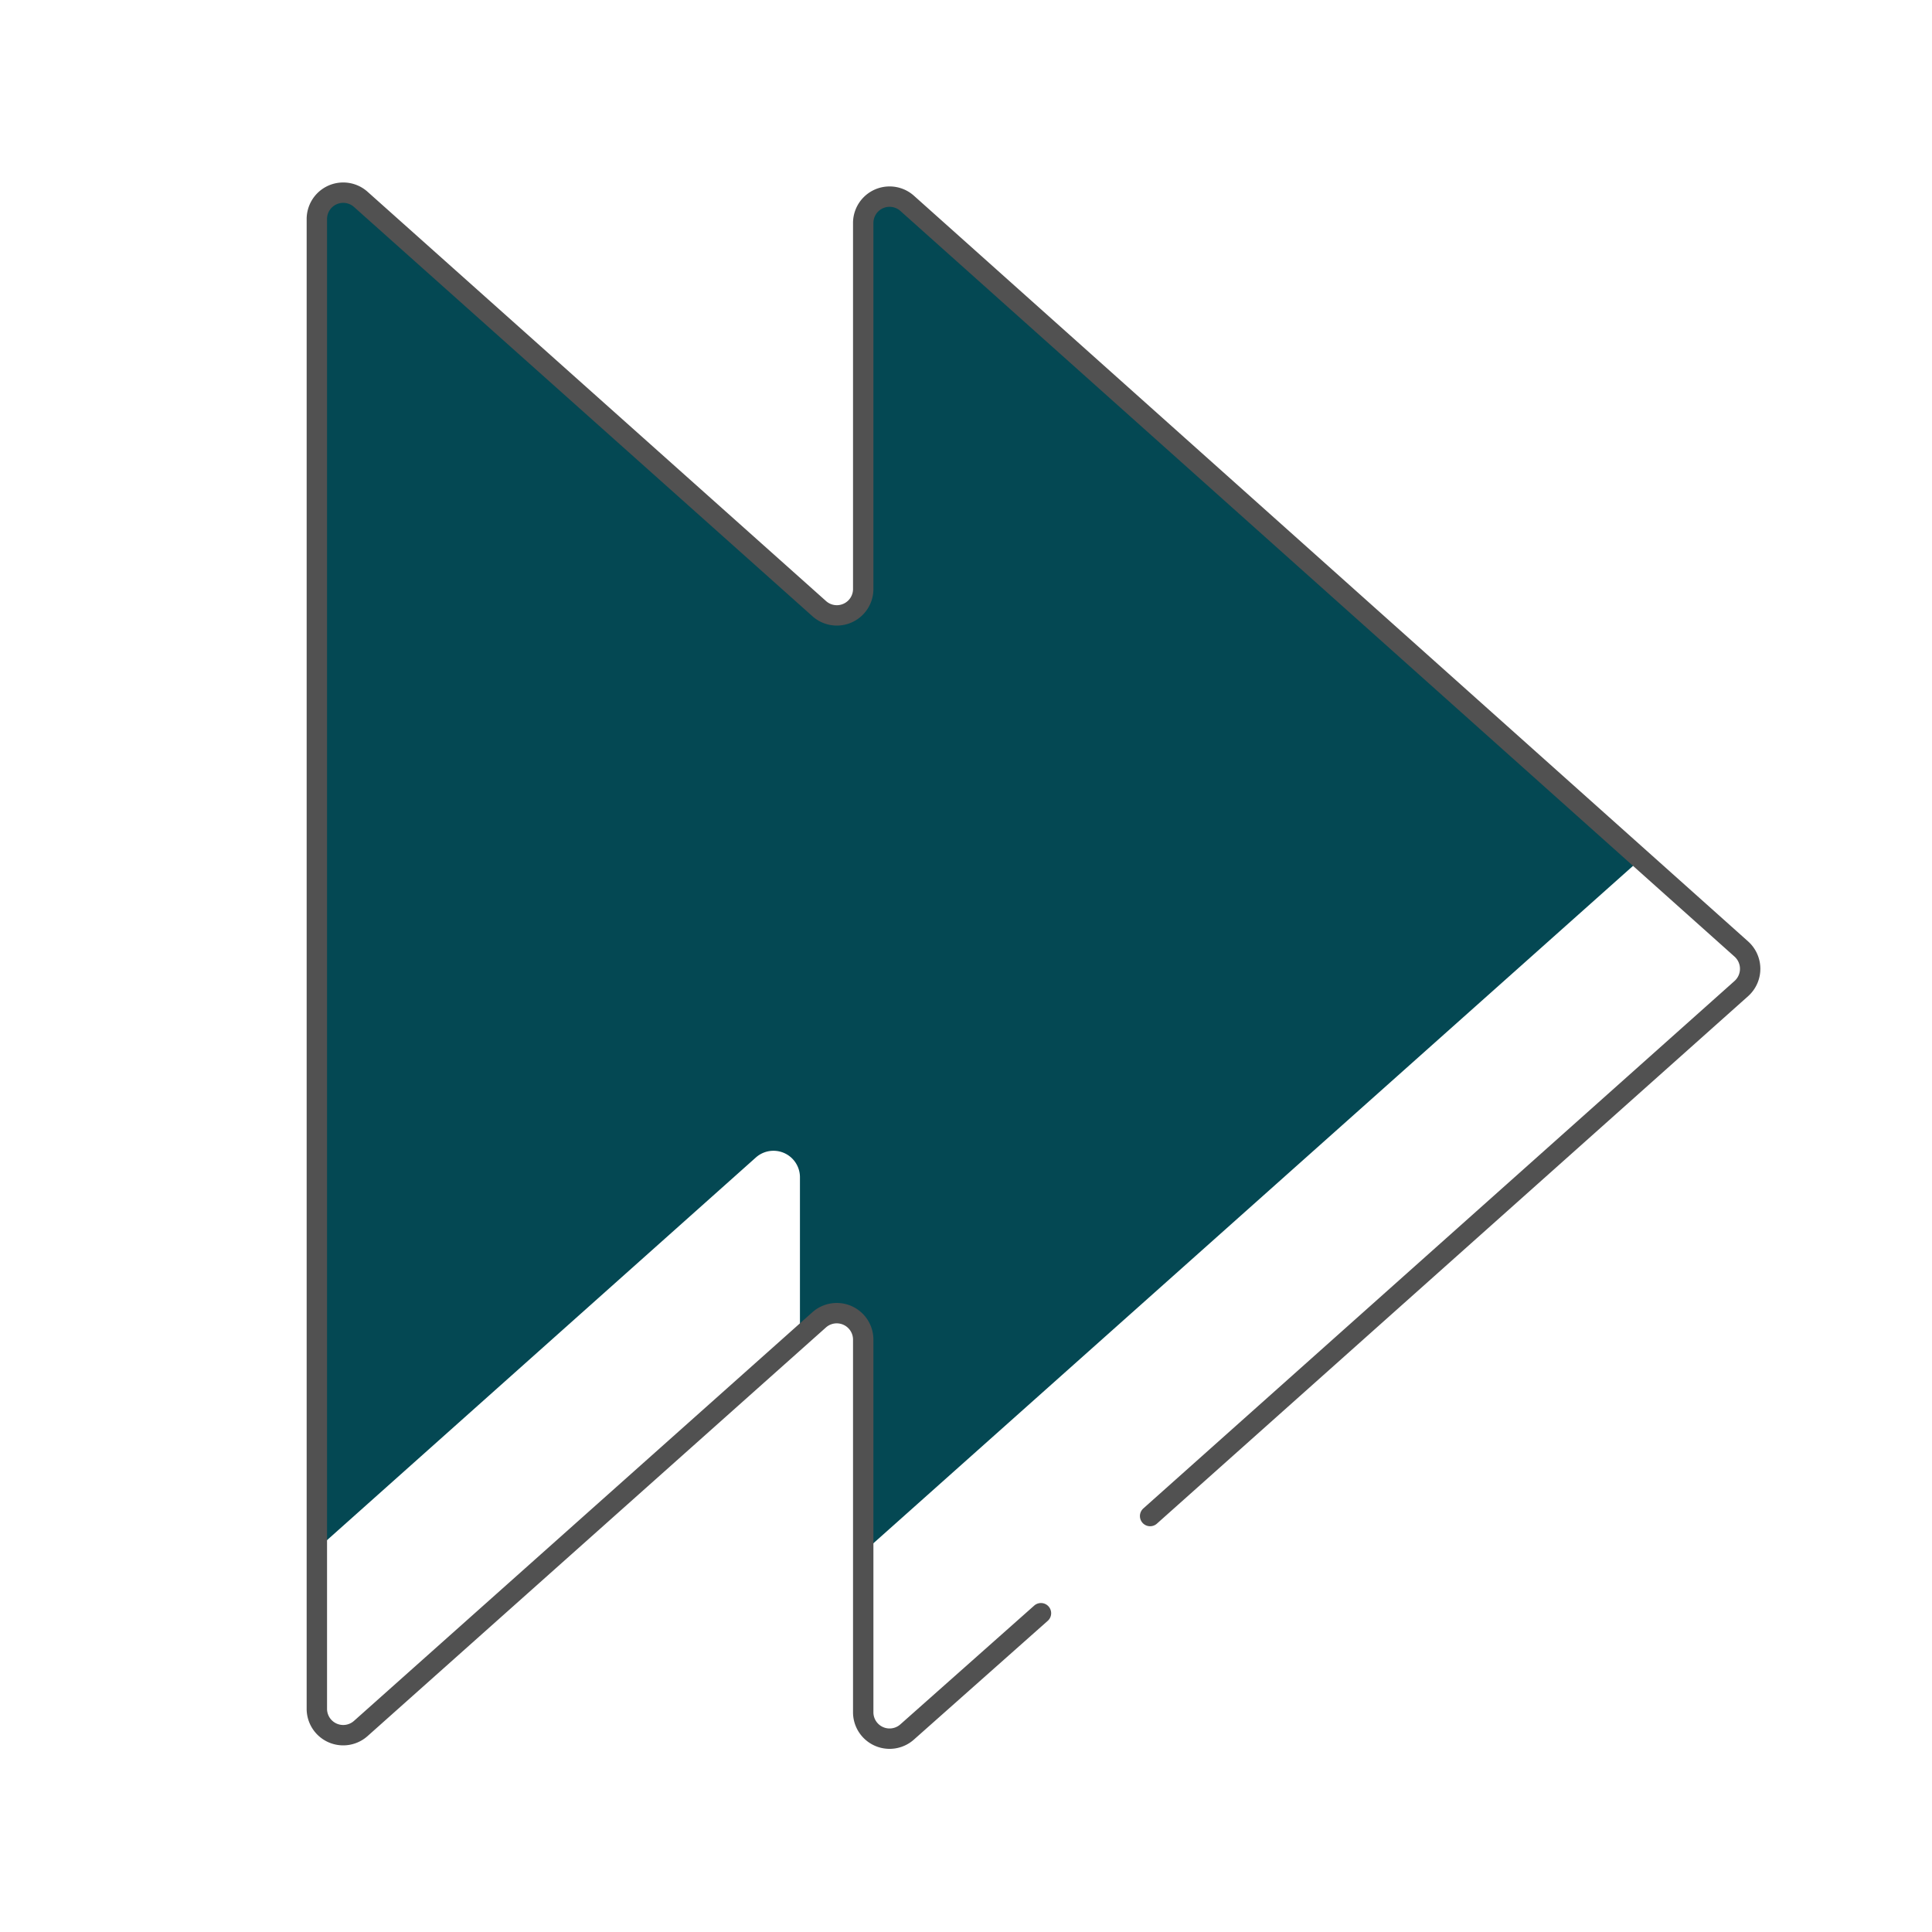
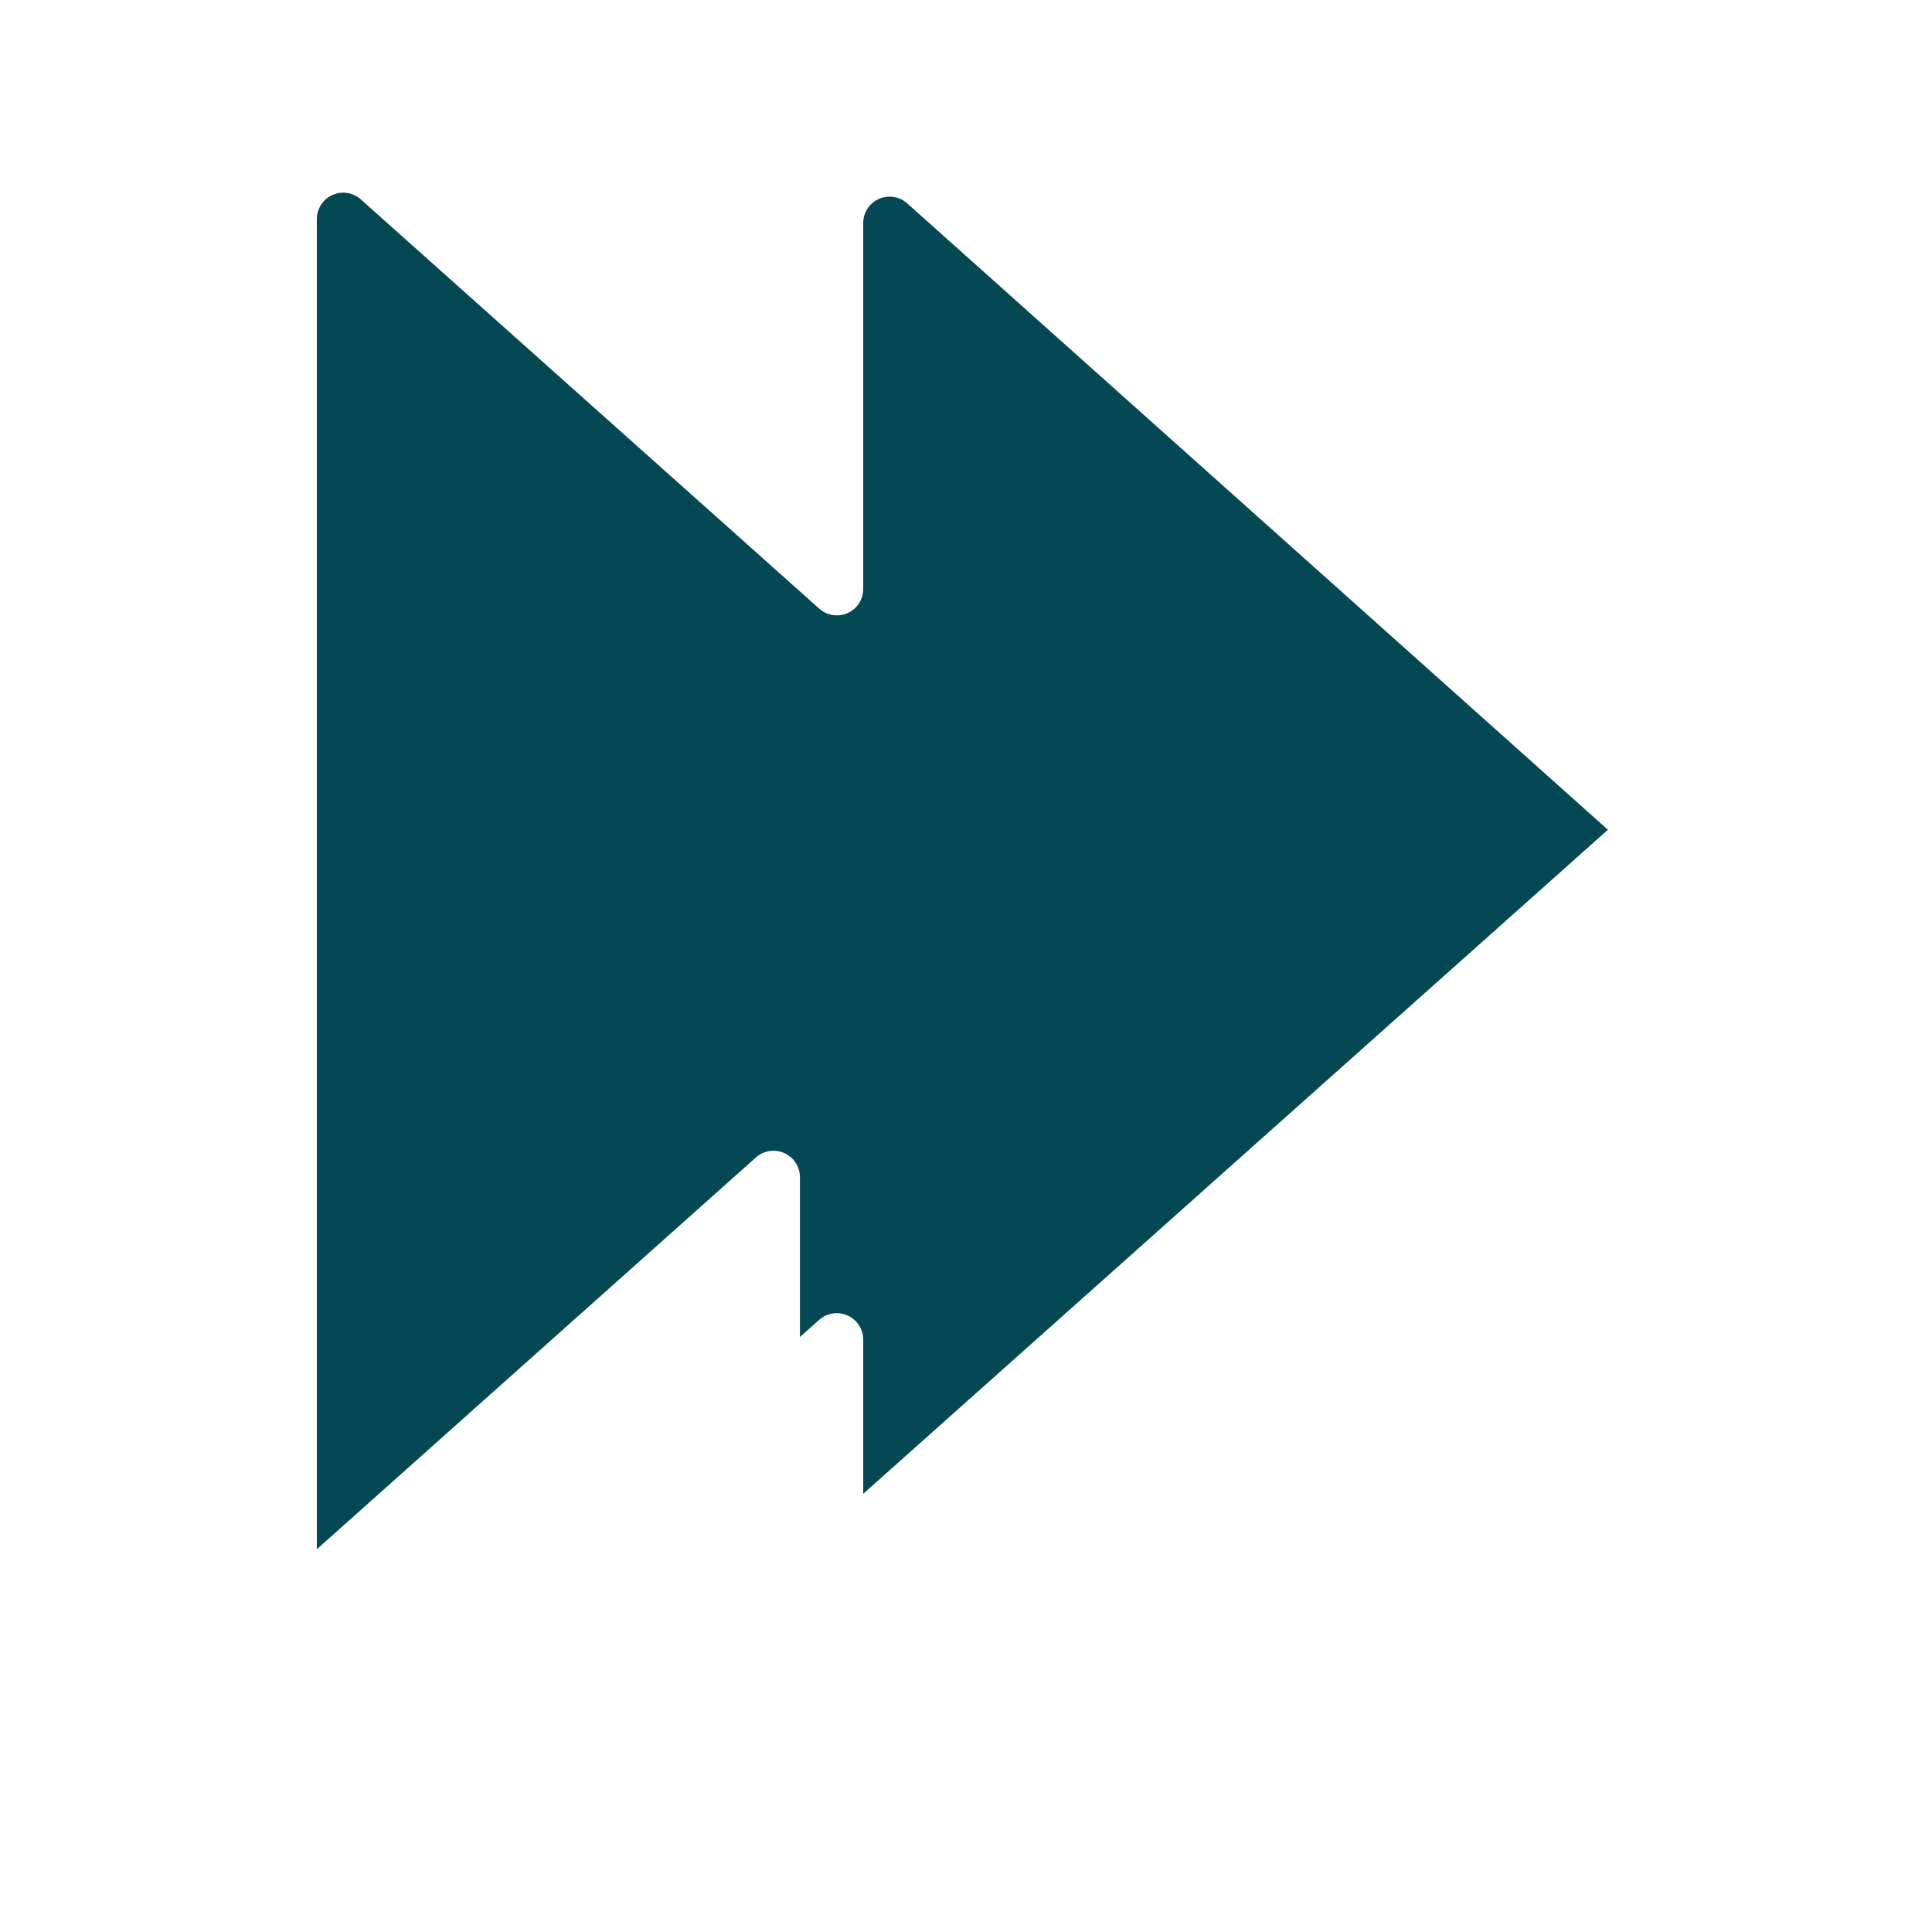
<svg xmlns="http://www.w3.org/2000/svg" id="e10aa0b1-d6dc-4d6f-89ff-edd9fa2163d8" data-name="Layer 1" viewBox="0 0 200 200">
  <defs>
    <style>.be8e0892-a549-42ba-be42-db9c129a28ea,.e2ba7c3e-1bb4-45c7-aec9-4d8a4b71f549{fill:none;}.ba4706b1-eadf-4c68-93ab-feb8a365fcfd{clip-path:url(#bb49ab8e-68ad-4681-8996-3064d0e71170);}.a2aeaf72-6527-4134-ac4f-dc17f74bc5b7{fill:#044853;}.be8e0892-a549-42ba-be42-db9c129a28ea{stroke:#515151;stroke-linecap:round;stroke-miterlimit:10;stroke-width:2.11px;}</style>
    <clipPath id="bb49ab8e-68ad-4681-8996-3064d0e71170">
      <path class="e2ba7c3e-1bb4-45c7-aec9-4d8a4b71f549" d="M180.27,98.25,93.91,21.05a2.73,2.73,0,0,0-4.55,2V61a2.73,2.73,0,0,1-4.56,2L37.35,20.64a2.73,2.73,0,0,0-4.55,2V176.93a2.73,2.73,0,0,0,4.55,2L84.8,136.63a2.74,2.74,0,0,1,4.56,2v38.66a2.73,2.73,0,0,0,4.55,2l86.36-77A2.75,2.75,0,0,0,180.27,98.25Z" />
    </clipPath>
  </defs>
  <g class="ba4706b1-eadf-4c68-93ab-feb8a365fcfd">
-     <path class="a2aeaf72-6527-4134-ac4f-dc17f74bc5b7" d="M173.72,81.48,87.36,4.28a2.73,2.73,0,0,0-4.55,2V44.26a2.73,2.73,0,0,1-4.56,2L30.8,3.87a2.73,2.73,0,0,0-4.55,2V160.16a2.73,2.73,0,0,0,4.55,2l47.45-42.34a2.74,2.74,0,0,1,4.56,2v38.66a2.73,2.73,0,0,0,4.55,2l86.35-77A2.74,2.74,0,0,0,173.72,81.48Z" />
+     <path class="a2aeaf72-6527-4134-ac4f-dc17f74bc5b7" d="M173.72,81.48,87.36,4.28a2.73,2.73,0,0,0-4.55,2V44.26a2.73,2.73,0,0,1-4.56,2L30.8,3.87a2.73,2.73,0,0,0-4.55,2V160.16a2.73,2.73,0,0,0,4.55,2l47.45-42.34a2.74,2.74,0,0,1,4.56,2v38.66l86.35-77A2.74,2.74,0,0,0,173.72,81.48Z" />
  </g>
-   <path class="be8e0892-a549-42ba-be42-db9c129a28ea" d="M119.06,156.94l61.21-54.61a2.75,2.75,0,0,0,0-4.08L93.91,21.05a2.73,2.73,0,0,0-4.55,2V61a2.73,2.73,0,0,1-4.56,2L37.35,20.64a2.73,2.73,0,0,0-4.55,2V176.93a2.73,2.73,0,0,0,4.55,2L84.8,136.63a2.74,2.74,0,0,1,4.56,2v38.66a2.73,2.73,0,0,0,4.55,2L107.76,167" />
</svg>